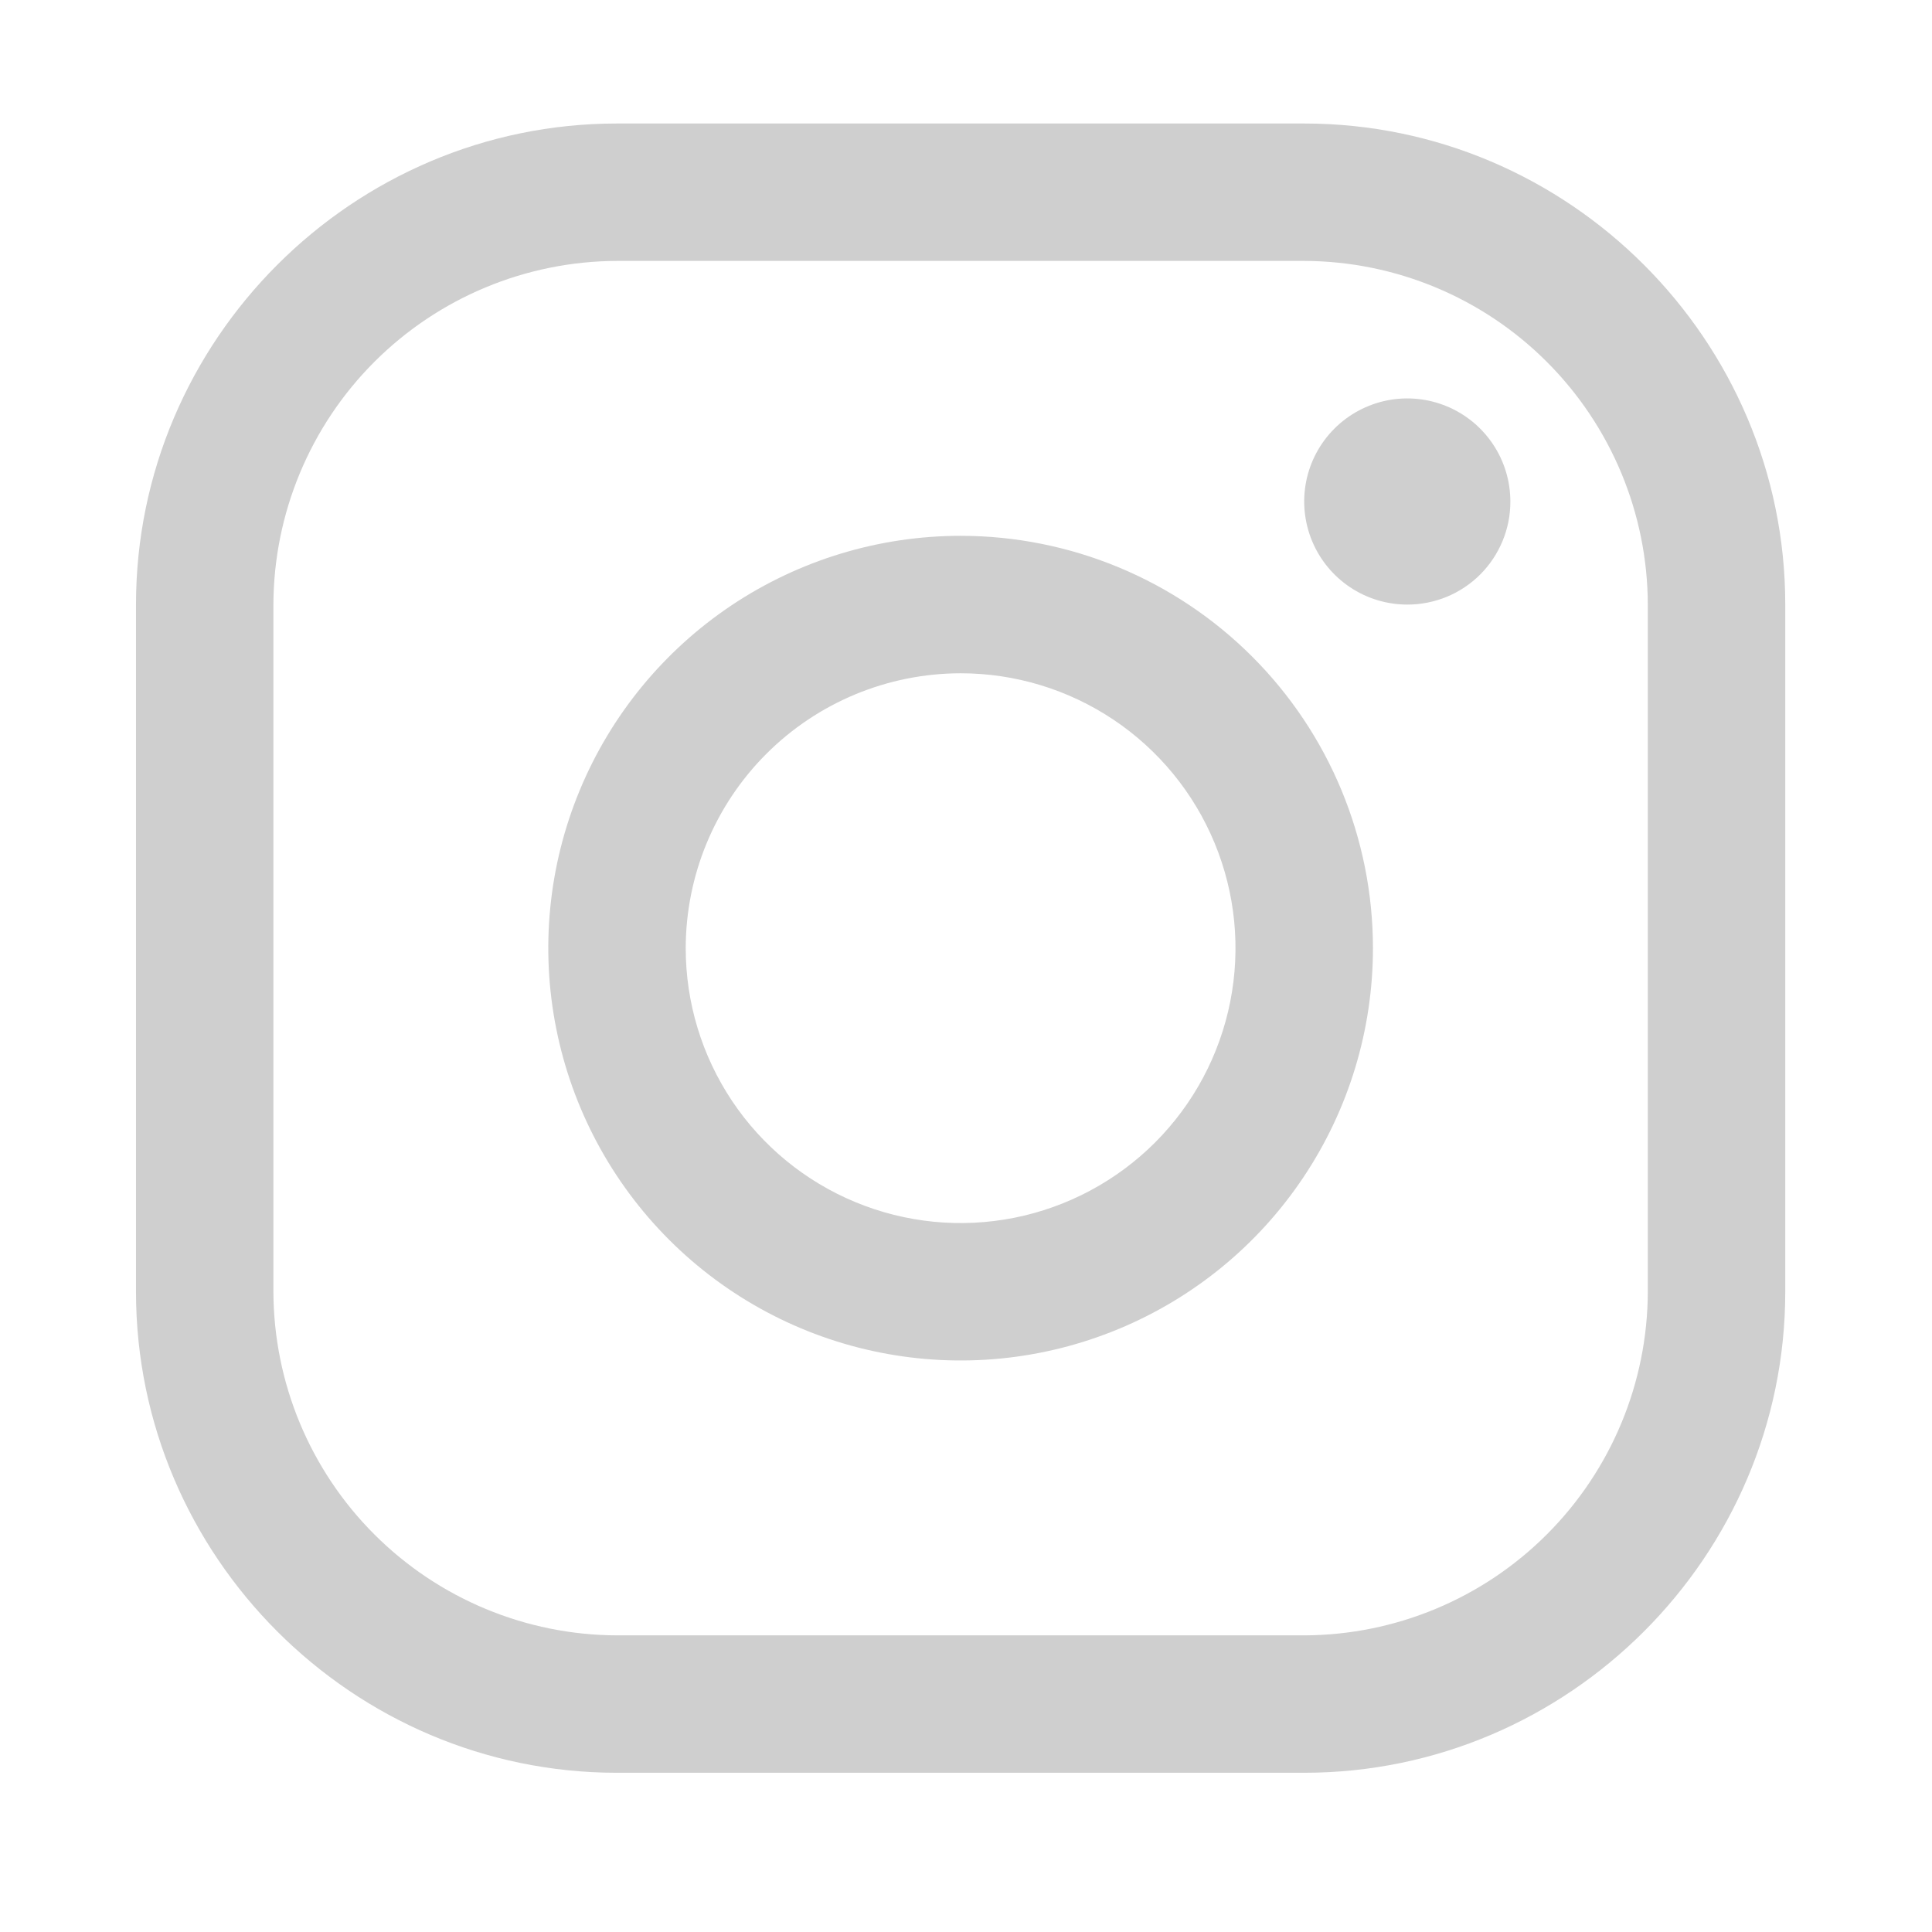
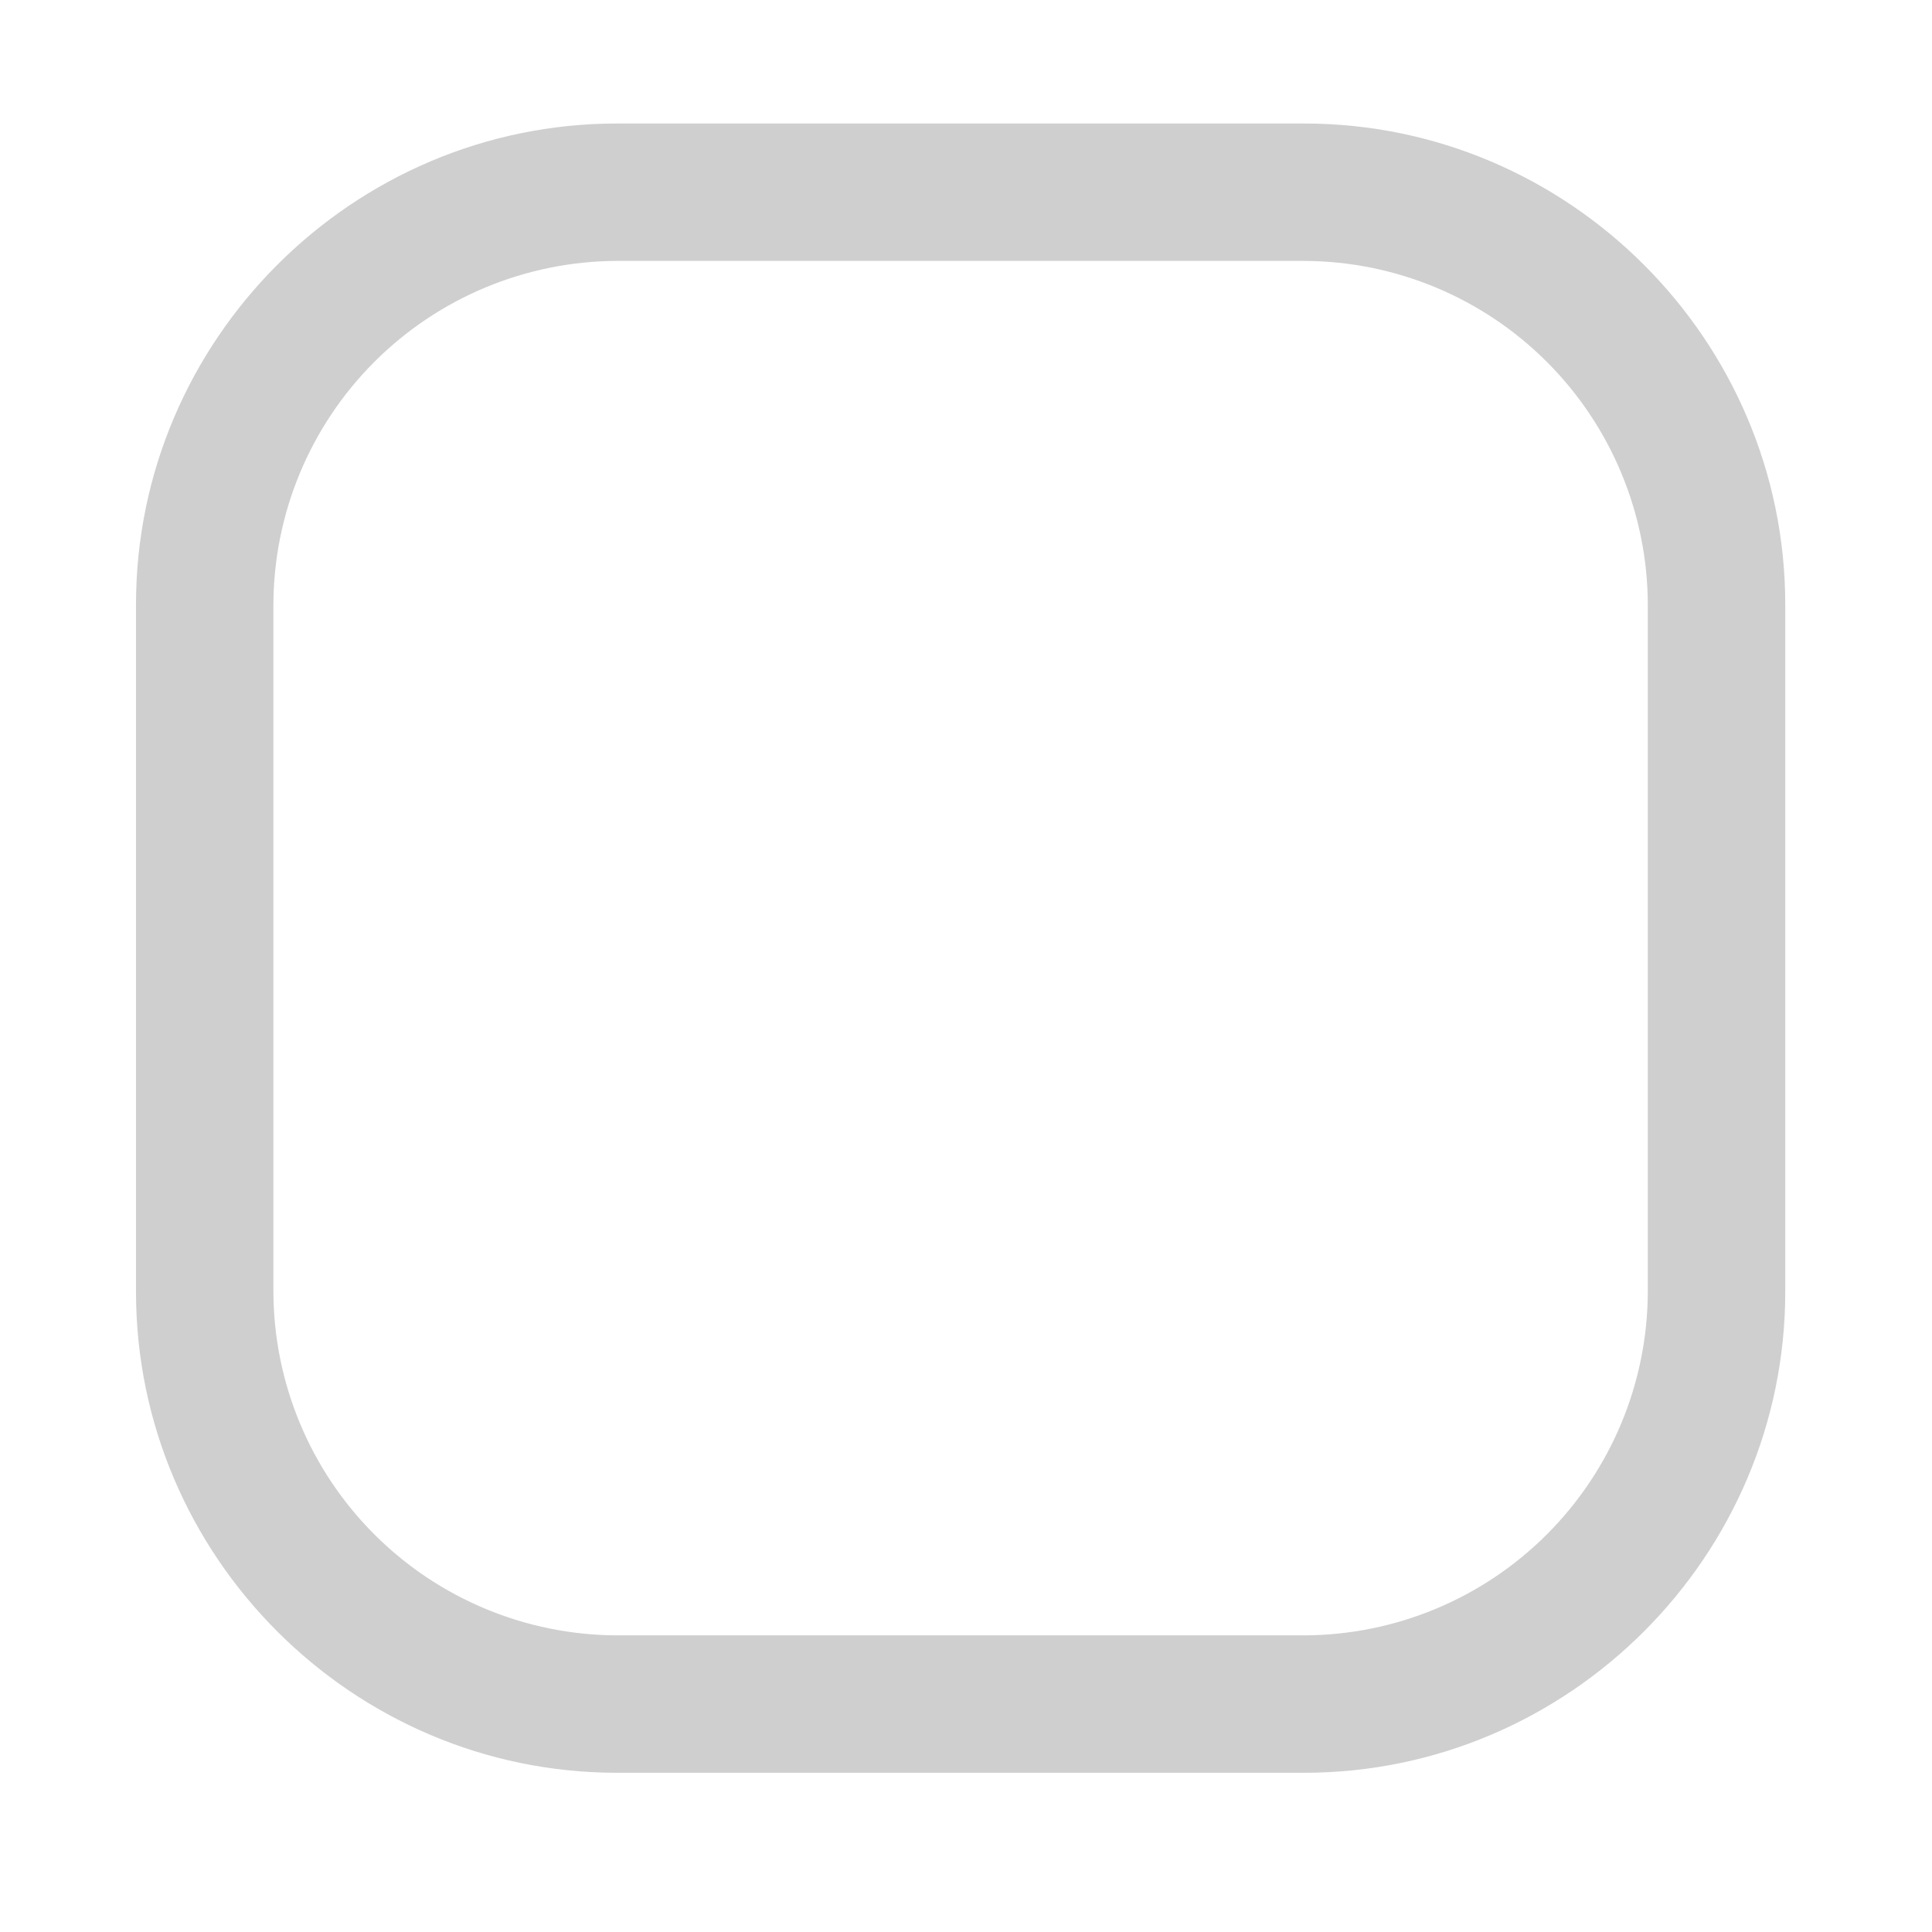
<svg xmlns="http://www.w3.org/2000/svg" width="41" height="41" viewBox="0 0 41 41" fill="none">
  <path d="M27.677 5.537C29.609 5.543 31.461 6.313 32.827 7.68C34.193 9.046 34.964 10.898 34.969 12.83V27.413C34.964 29.345 34.193 31.196 32.827 32.562C31.461 33.929 29.609 34.699 27.677 34.705H13.094C11.162 34.699 9.311 33.929 7.944 32.562C6.578 31.196 5.808 29.345 5.802 27.413V12.83C5.808 10.898 6.578 9.046 7.944 7.68C9.311 6.313 11.162 5.543 13.094 5.537H27.677ZM27.677 2.621H13.094C7.479 2.621 2.886 7.215 2.886 12.83V27.413C2.886 33.027 7.479 37.621 13.094 37.621H27.677C33.292 37.621 37.886 33.027 37.886 27.413V12.83C37.886 7.215 33.292 2.621 27.677 2.621Z" fill="#CFCFCF" />
-   <path d="M29.865 12.83C29.432 12.83 29.009 12.702 28.649 12.461C28.29 12.221 28.009 11.879 27.844 11.48C27.678 11.08 27.635 10.64 27.719 10.216C27.804 9.791 28.012 9.402 28.318 9.096C28.624 8.79 29.014 8.582 29.438 8.497C29.862 8.413 30.302 8.456 30.702 8.622C31.102 8.787 31.443 9.068 31.683 9.427C31.924 9.787 32.052 10.21 32.052 10.643C32.053 10.93 31.997 11.215 31.887 11.48C31.777 11.746 31.616 11.988 31.413 12.191C31.21 12.394 30.968 12.555 30.703 12.665C30.437 12.774 30.152 12.831 29.865 12.83ZM20.386 14.288C21.54 14.288 22.667 14.63 23.627 15.271C24.586 15.912 25.334 16.823 25.775 17.889C26.217 18.955 26.332 20.128 26.107 21.26C25.882 22.391 25.327 23.431 24.511 24.247C23.695 25.062 22.655 25.618 21.524 25.843C20.392 26.068 19.219 25.953 18.153 25.511C17.087 25.07 16.176 24.322 15.535 23.363C14.894 22.403 14.552 21.275 14.552 20.122C14.554 18.575 15.169 17.092 16.263 15.998C17.356 14.905 18.839 14.29 20.386 14.288ZM20.386 11.371C18.655 11.371 16.963 11.885 15.524 12.846C14.086 13.808 12.964 15.174 12.302 16.773C11.639 18.372 11.466 20.131 11.804 21.828C12.142 23.526 12.975 25.085 14.199 26.309C15.422 27.532 16.981 28.366 18.679 28.703C20.376 29.041 22.135 28.868 23.734 28.205C25.333 27.543 26.7 26.422 27.661 24.983C28.623 23.544 29.136 21.852 29.136 20.122C29.136 17.801 28.214 15.575 26.573 13.934C24.932 12.293 22.706 11.371 20.386 11.371Z" fill="#CFCFCF" />
</svg>